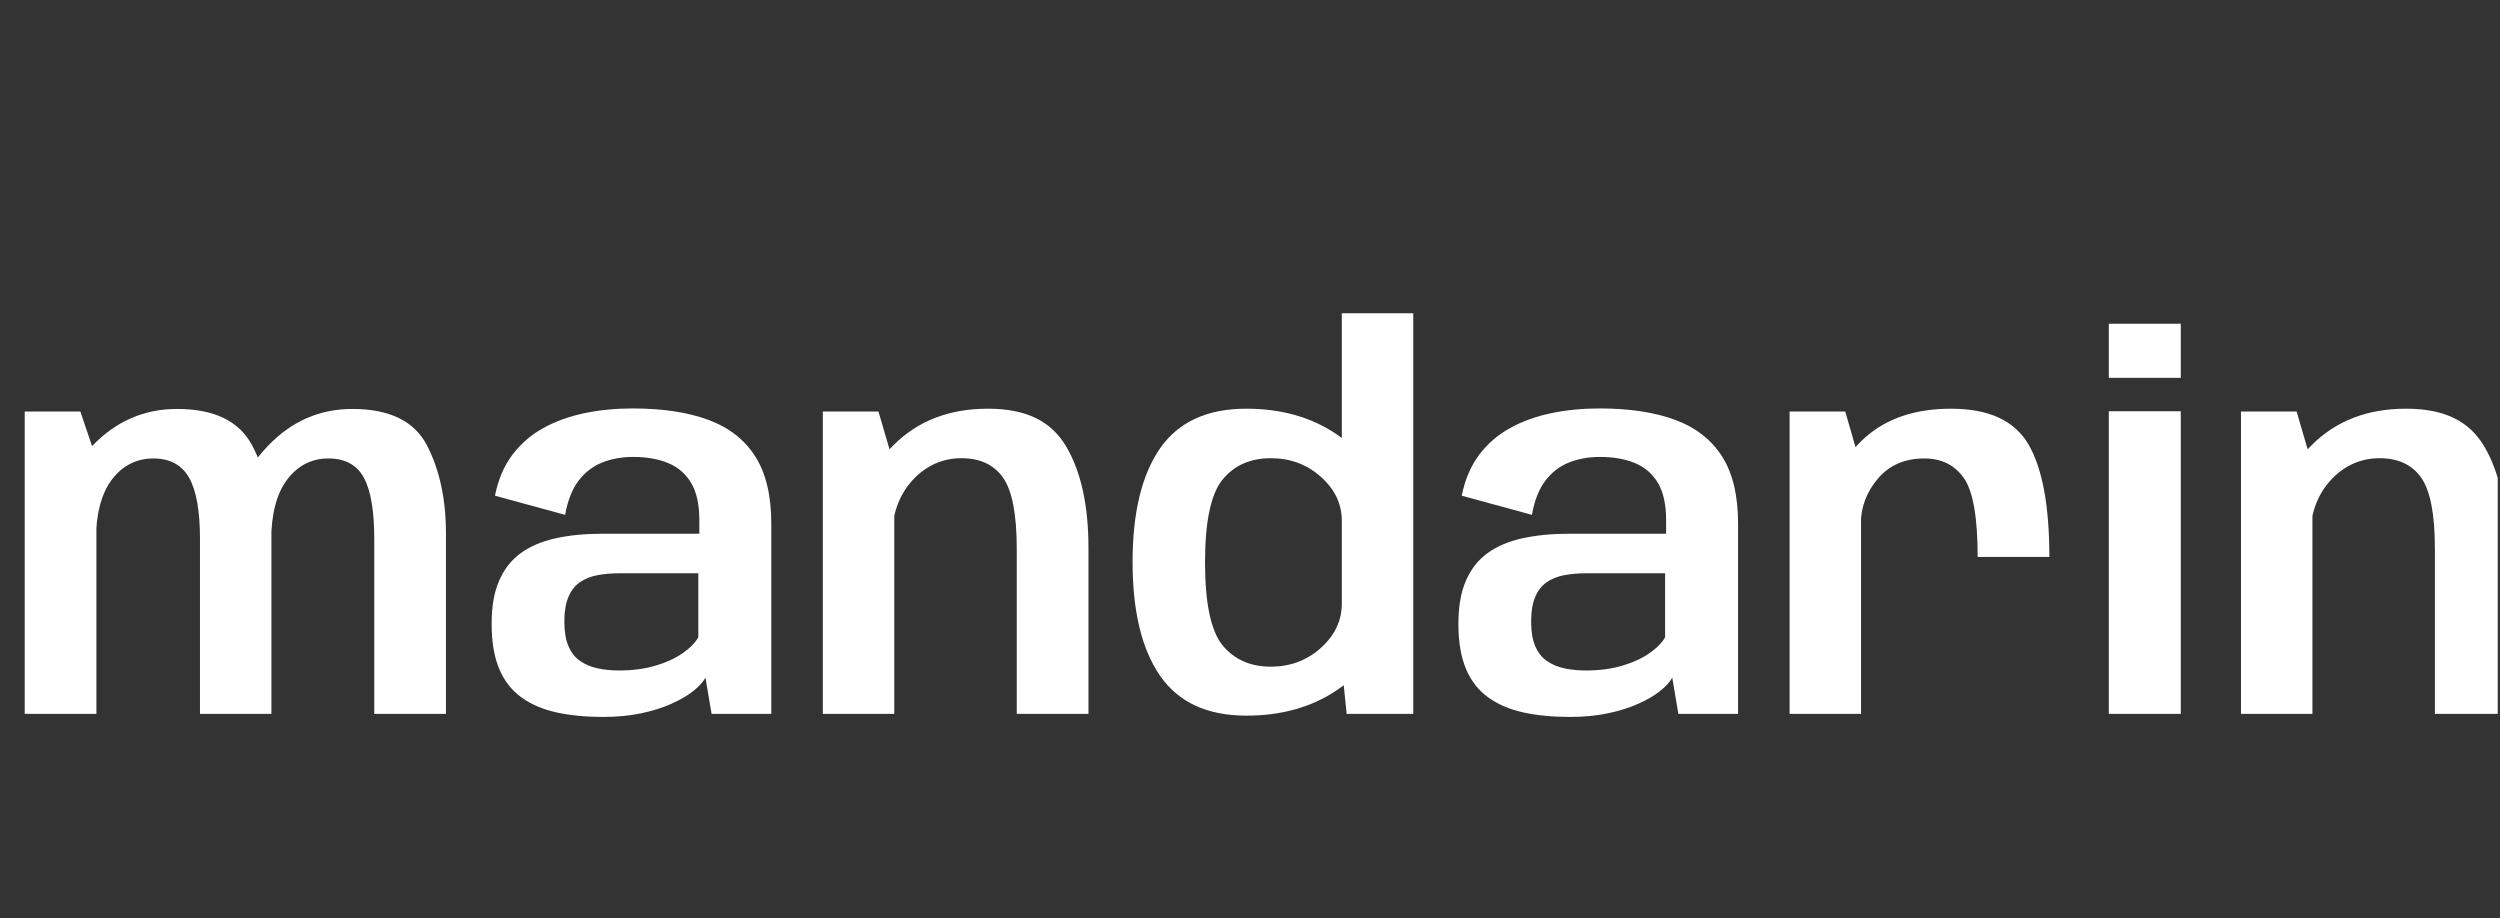
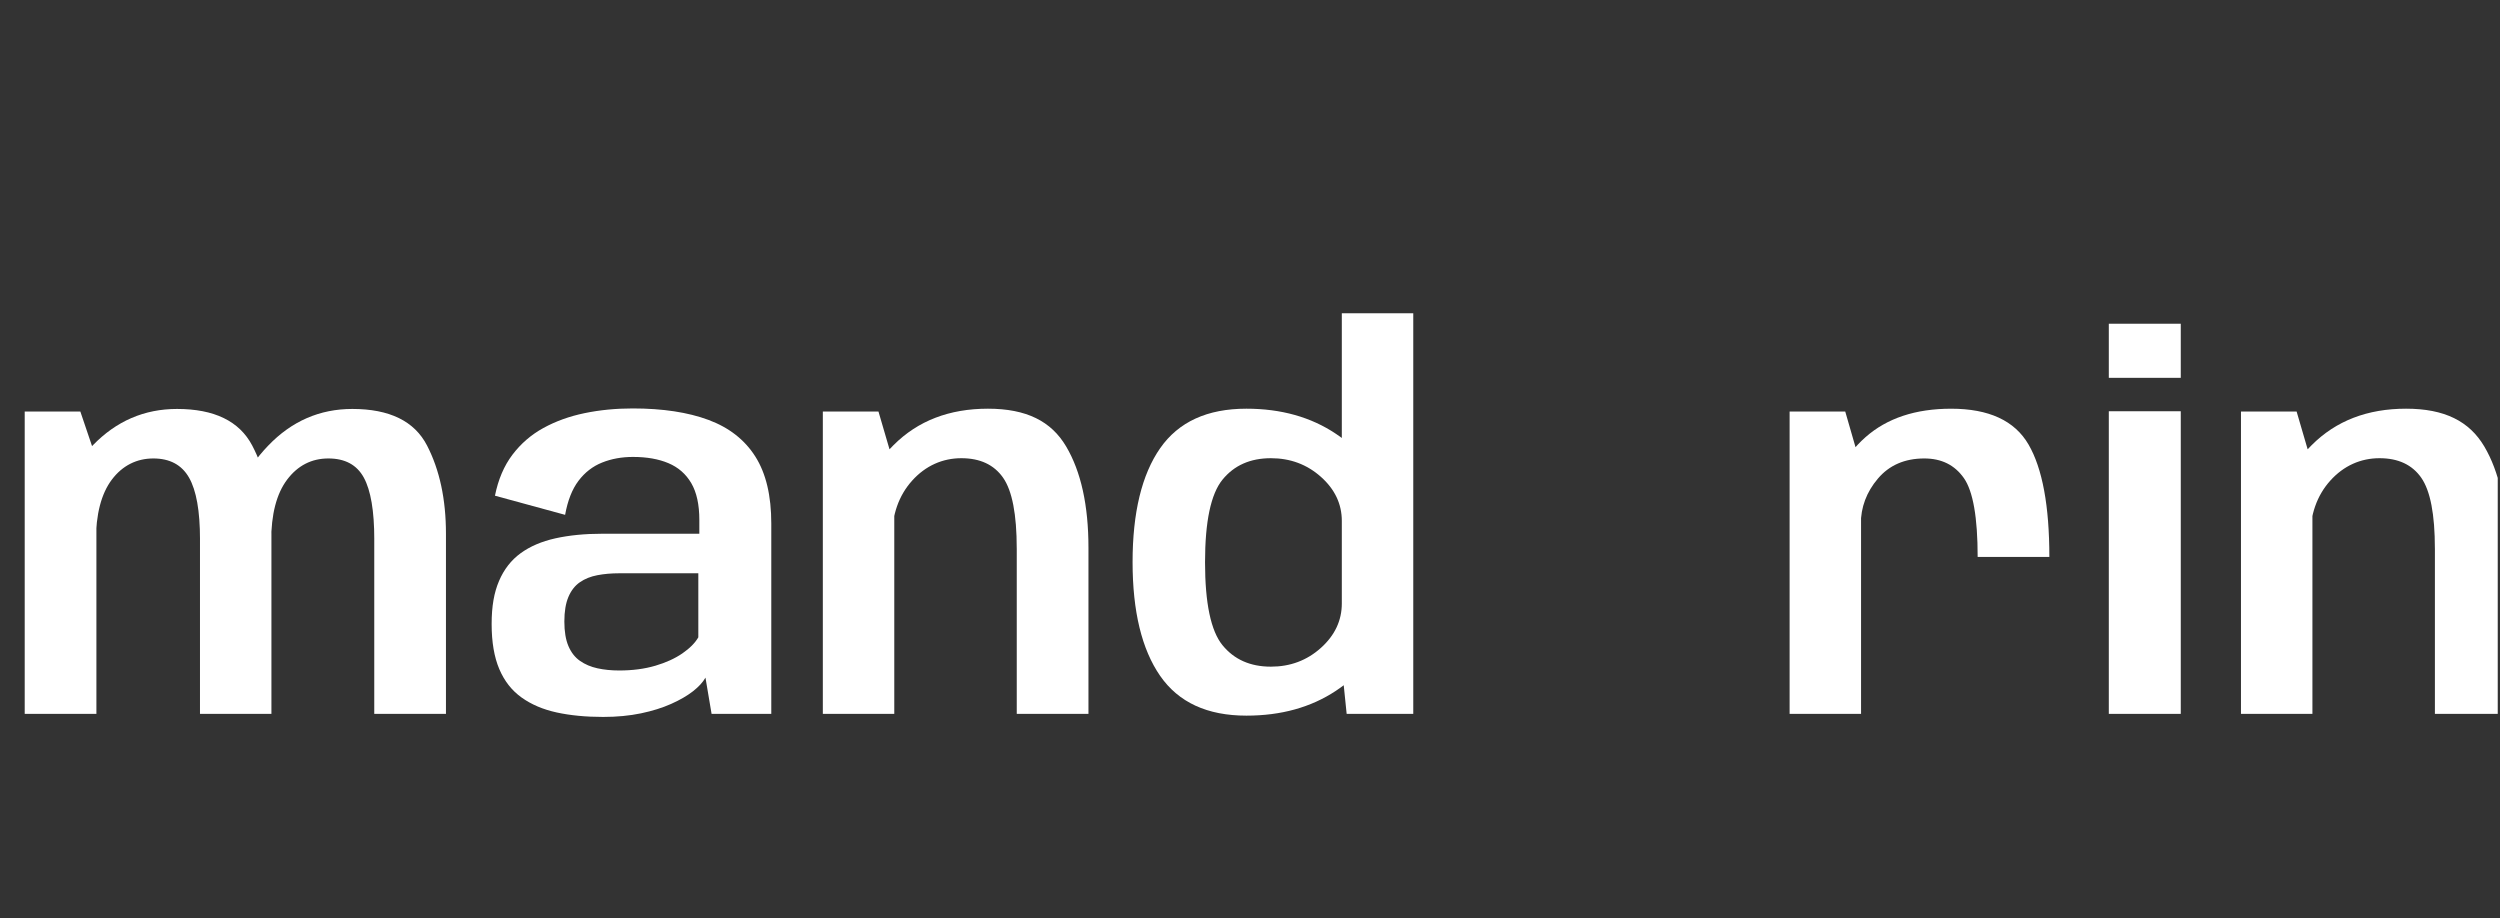
<svg xmlns="http://www.w3.org/2000/svg" width="128" height="47" viewBox="0 0 128 47" fill="none">
  <rect x="0" y="0" width="128" height="47" fill="#333333" stroke="none" />
  <g clip-path="url(#clip0_195_135)">
    <path d="M1.265 21.069H4.113L4.936 23.499V36.55H1.265V21.069ZM10.24 27.614C10.24 26.16 10.052 25.106 9.678 24.453C9.303 23.799 8.694 23.473 7.849 23.473C7.004 23.473 6.27 23.834 5.726 24.557C5.182 25.28 4.909 26.334 4.909 27.719L2.963 26.882C2.963 25.393 3.562 24.03 4.759 22.793C5.956 21.557 7.392 20.938 9.063 20.938C10.971 20.938 12.253 21.561 12.911 22.806C13.568 24.052 13.897 25.558 13.897 27.327V36.55H10.239V27.614H10.24ZM19.163 27.614C19.163 26.16 18.984 25.106 18.627 24.453C18.27 23.799 17.665 23.473 16.811 23.473C15.957 23.473 15.245 23.834 14.701 24.557C14.157 25.28 13.884 26.334 13.884 27.719L11.925 26.882C11.925 25.428 12.525 24.074 13.728 22.82C14.93 21.565 16.367 20.938 18.039 20.938C19.946 20.938 21.222 21.563 21.866 22.813C22.511 24.063 22.833 25.567 22.833 27.326V36.55H19.162V27.614L19.163 27.614Z" fill="white" />
    <path d="M28.503 36.478C27.806 36.326 27.207 36.071 26.707 35.714C26.206 35.357 25.825 34.872 25.564 34.258C25.303 33.644 25.172 32.875 25.172 31.952C25.172 31.029 25.298 30.336 25.551 29.744C25.803 29.152 26.171 28.679 26.655 28.326C27.138 27.974 27.733 27.719 28.438 27.562C29.144 27.406 29.945 27.327 30.842 27.327H35.806V26.622C35.806 25.838 35.669 25.211 35.395 24.74C35.12 24.27 34.73 23.928 34.225 23.715C33.72 23.501 33.115 23.395 32.409 23.395C31.835 23.395 31.308 23.49 30.829 23.682C30.35 23.873 29.947 24.185 29.62 24.616C29.294 25.047 29.065 25.629 28.934 26.36L25.342 25.38C25.507 24.553 25.805 23.854 26.236 23.283C26.668 22.713 27.197 22.256 27.824 21.912C28.451 21.568 29.152 21.315 29.927 21.154C30.702 20.993 31.525 20.912 32.396 20.912C33.929 20.912 35.222 21.108 36.276 21.5C37.33 21.892 38.129 22.517 38.673 23.375C39.218 24.233 39.49 25.376 39.49 26.804V36.55H36.433L36.12 34.695C35.989 34.93 35.775 35.163 35.479 35.394C35.183 35.624 34.811 35.84 34.362 36.04C33.914 36.24 33.398 36.402 32.814 36.524C32.231 36.645 31.586 36.707 30.881 36.707C29.993 36.707 29.2 36.63 28.503 36.478ZM33.546 34.088C34.094 33.926 34.558 33.715 34.937 33.454C35.316 33.193 35.588 32.919 35.754 32.631V29.352H31.704C31.303 29.352 30.931 29.384 30.587 29.45C30.243 29.515 29.944 29.635 29.692 29.809C29.439 29.983 29.243 30.233 29.104 30.56C28.965 30.887 28.895 31.307 28.895 31.821C28.895 32.334 28.965 32.755 29.104 33.081C29.244 33.408 29.442 33.661 29.699 33.839C29.956 34.018 30.254 34.144 30.594 34.218C30.933 34.292 31.303 34.329 31.704 34.329C32.383 34.329 32.998 34.248 33.546 34.087L33.546 34.088Z" fill="white" />
    <path d="M42.129 21.069H44.977L45.787 23.839V36.55H42.129V21.069ZM52.057 28.084C52.057 26.334 51.824 25.125 51.358 24.459C50.892 23.793 50.18 23.46 49.222 23.46C48.264 23.46 47.389 23.843 46.701 24.609C46.013 25.375 45.669 26.36 45.669 27.561L43.892 26.647C43.892 25.314 44.513 24.027 45.754 22.786C46.995 21.545 48.604 20.925 50.582 20.925C52.559 20.925 53.824 21.569 54.586 22.858C55.348 24.147 55.729 25.876 55.729 28.044V36.549H52.058V28.084L52.057 28.084Z" fill="white" />
-     <path d="M59.399 34.604C58.459 33.245 57.988 31.303 57.988 28.777C57.988 26.251 58.459 24.3 59.399 22.95C60.34 21.6 61.812 20.925 63.815 20.925C65.591 20.925 67.12 21.354 68.4 22.212C69.68 23.07 70.32 23.995 70.32 24.988L68.701 26.673C68.701 25.803 68.344 25.049 67.629 24.413C66.915 23.778 66.062 23.46 65.069 23.46C64.015 23.46 63.19 23.826 62.593 24.557C61.996 25.289 61.698 26.7 61.698 28.79C61.698 30.88 61.996 32.304 62.593 33.036C63.19 33.767 64.015 34.133 65.069 34.133C66.062 34.133 66.915 33.813 67.629 33.173C68.343 32.532 68.701 31.773 68.701 30.893L70.32 32.604C70.32 33.597 69.68 34.518 68.4 35.368C67.12 36.217 65.591 36.641 63.815 36.641C61.812 36.641 60.34 35.962 59.399 34.603V34.604ZM68.701 34.133V16.04H72.359V36.55H68.949L68.701 34.133Z" fill="white" />
-     <path d="M78.002 36.478C77.305 36.326 76.707 36.071 76.206 35.714C75.705 35.357 75.324 34.872 75.063 34.258C74.802 33.644 74.671 32.875 74.671 31.952C74.671 31.029 74.797 30.336 75.05 29.744C75.303 29.152 75.671 28.679 76.154 28.326C76.637 27.974 77.232 27.719 77.937 27.562C78.643 27.406 79.444 27.327 80.341 27.327H85.305V26.622C85.305 25.838 85.168 25.211 84.894 24.74C84.619 24.27 84.229 23.928 83.724 23.715C83.219 23.501 82.614 23.395 81.909 23.395C81.334 23.395 80.806 23.49 80.328 23.682C79.849 23.873 79.446 24.185 79.119 24.616C78.793 25.047 78.564 25.629 78.433 26.36L74.841 25.38C75.006 24.553 75.305 23.854 75.736 23.283C76.167 22.713 76.696 22.256 77.323 21.912C77.95 21.568 78.651 21.315 79.426 21.154C80.201 20.993 81.024 20.912 81.895 20.912C83.428 20.912 84.722 21.108 85.775 21.5C86.829 21.892 87.628 22.517 88.173 23.375C88.717 24.233 88.989 25.376 88.989 26.804V36.55H85.933L85.619 34.695C85.488 34.93 85.275 35.163 84.979 35.394C84.683 35.624 84.311 35.84 83.862 36.04C83.413 36.24 82.897 36.402 82.314 36.524C81.73 36.645 81.086 36.707 80.38 36.707C79.492 36.707 78.699 36.63 78.002 36.478H78.002ZM83.045 34.088C83.594 33.926 84.057 33.715 84.436 33.454C84.815 33.193 85.087 32.919 85.253 32.631V29.352H81.203C80.802 29.352 80.43 29.384 80.086 29.45C79.742 29.515 79.444 29.635 79.191 29.809C78.939 29.983 78.742 30.233 78.603 30.56C78.464 30.887 78.394 31.307 78.394 31.821C78.394 32.334 78.464 32.755 78.603 33.081C78.743 33.408 78.941 33.661 79.198 33.839C79.455 34.018 79.753 34.144 80.093 34.218C80.432 34.292 80.802 34.329 81.203 34.329C81.882 34.329 82.496 34.248 83.045 34.087V34.088Z" fill="white" />
+     <path d="M59.399 34.604C58.459 33.245 57.988 31.303 57.988 28.777C57.988 26.251 58.459 24.3 59.399 22.95C60.34 21.6 61.812 20.925 63.815 20.925C65.591 20.925 67.12 21.354 68.4 22.212C69.68 23.07 70.32 23.995 70.32 24.988L68.701 26.673C68.701 25.803 68.344 25.049 67.629 24.413C66.915 23.778 66.062 23.46 65.069 23.46C64.015 23.46 63.19 23.826 62.593 24.557C61.996 25.289 61.698 26.7 61.698 28.79C61.698 30.88 61.996 32.304 62.593 33.036C63.19 33.767 64.015 34.133 65.069 34.133C66.062 34.133 66.915 33.813 67.629 33.173C68.343 32.532 68.701 31.773 68.701 30.893L70.32 32.604C70.32 33.597 69.68 34.518 68.4 35.368C67.12 36.217 65.591 36.641 63.815 36.641C61.812 36.641 60.34 35.962 59.399 34.603V34.604ZM68.701 34.133V16.04H72.359V36.55H68.949L68.701 34.133" fill="white" />
    <path d="M91.628 21.069H94.476L95.286 23.878V36.55H91.628V21.069V21.069ZM100.551 24.479C100.08 23.808 99.405 23.473 98.525 23.473C97.524 23.473 96.731 23.817 96.148 24.505C95.564 25.193 95.273 25.973 95.273 26.844L93.862 25.955C93.862 24.545 94.413 23.354 95.515 22.382C96.616 21.411 98.077 20.926 99.898 20.926C101.831 20.926 103.153 21.538 103.862 22.761C104.572 23.985 104.927 25.903 104.927 28.516H101.256C101.256 26.496 101.021 25.15 100.551 24.479V24.479Z" fill="white" />
    <path d="M111.655 16.575V19.345H107.971V16.575H111.655ZM107.971 21.056H111.655V36.55H107.971V21.056Z" fill="white" />
    <path d="M114.738 21.069H117.586L118.396 23.839V36.55H114.738V21.069ZM124.666 28.084C124.666 26.334 124.433 25.125 123.967 24.459C123.501 23.793 122.789 23.46 121.831 23.46C120.873 23.46 119.998 23.843 119.31 24.609C118.622 25.375 118.278 26.36 118.278 27.561L116.501 26.647C116.501 25.314 117.122 24.027 118.363 22.786C119.604 21.545 121.213 20.925 123.191 20.925C125.168 20.925 126.432 21.569 127.195 22.858C127.957 24.147 128.338 25.876 128.338 28.044V36.549H124.667V28.084L124.666 28.084Z" fill="white" />
  </g>
  <defs>
    <clipPath id="clip0_195_135">
      <rect width="127" height="46" fill="white" transform="translate(0.884 0.495)" />
    </clipPath>
  </defs>
</svg>